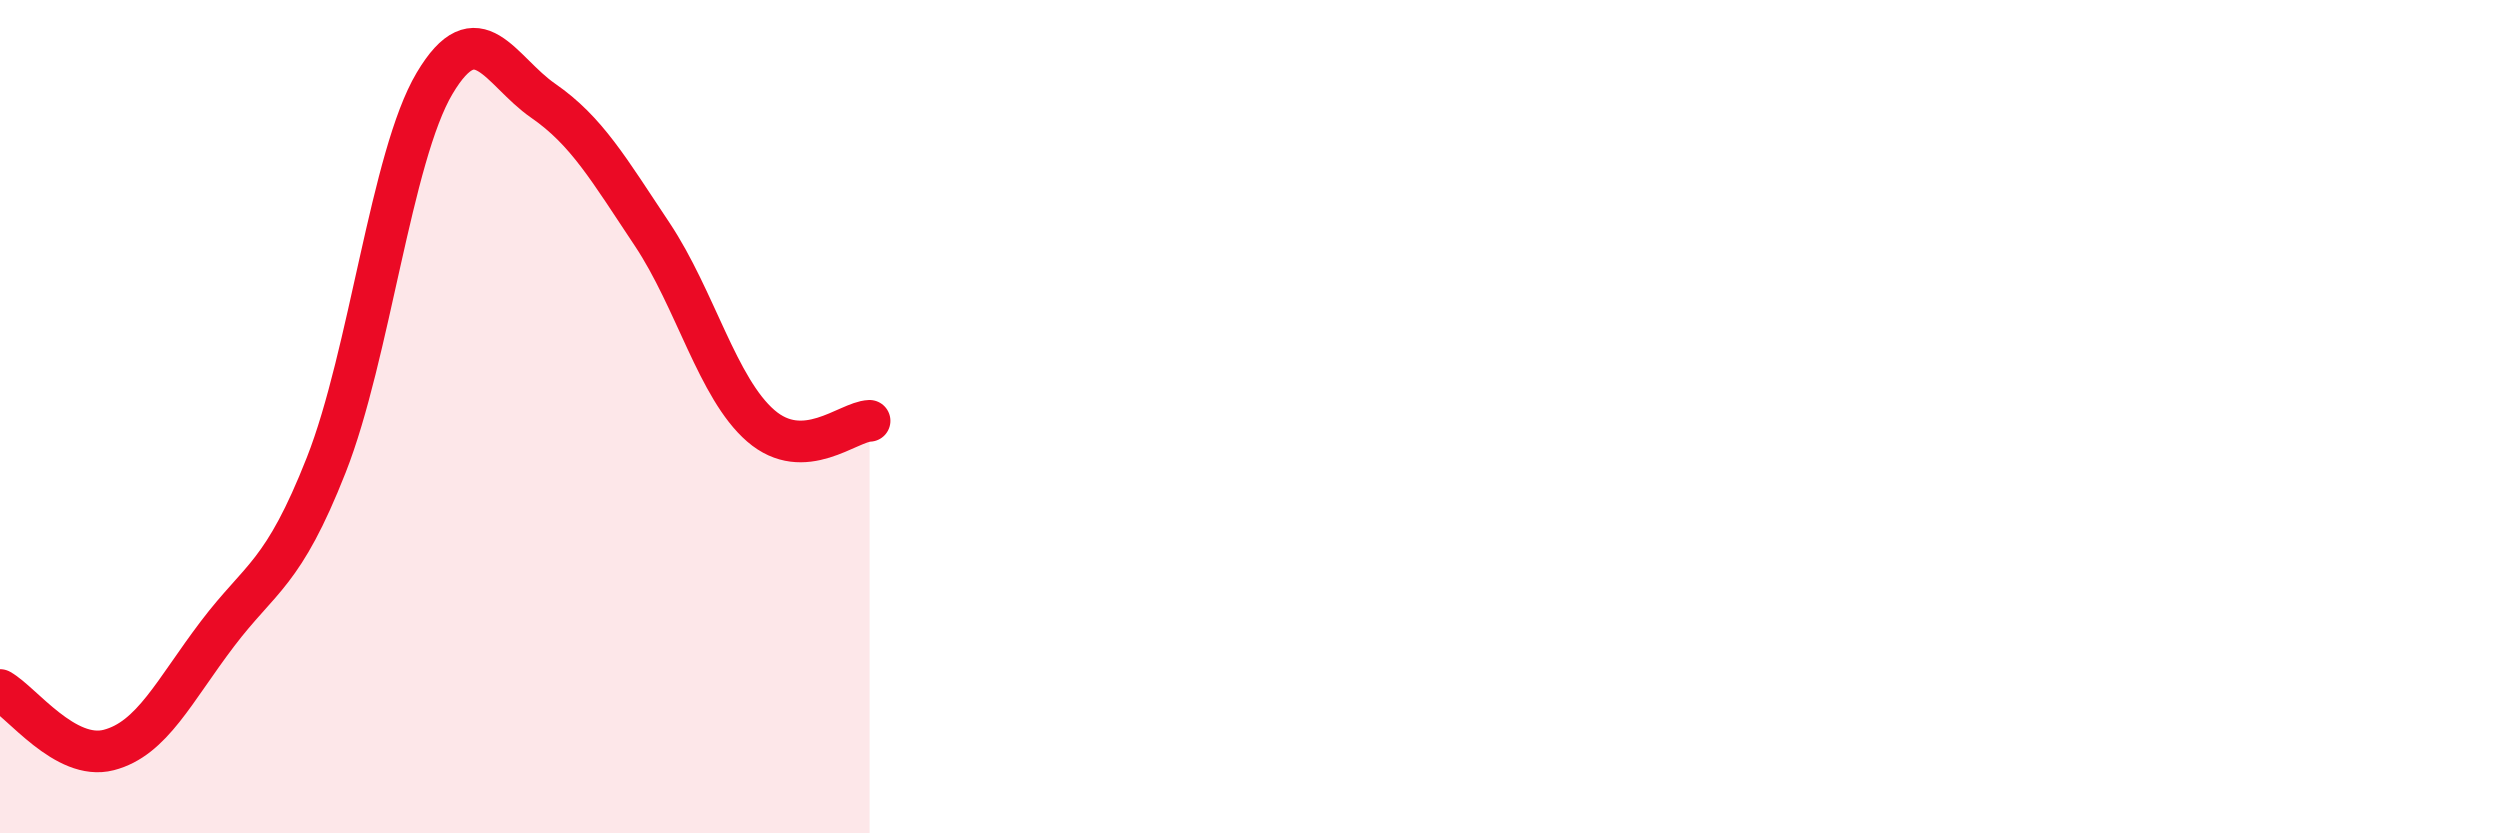
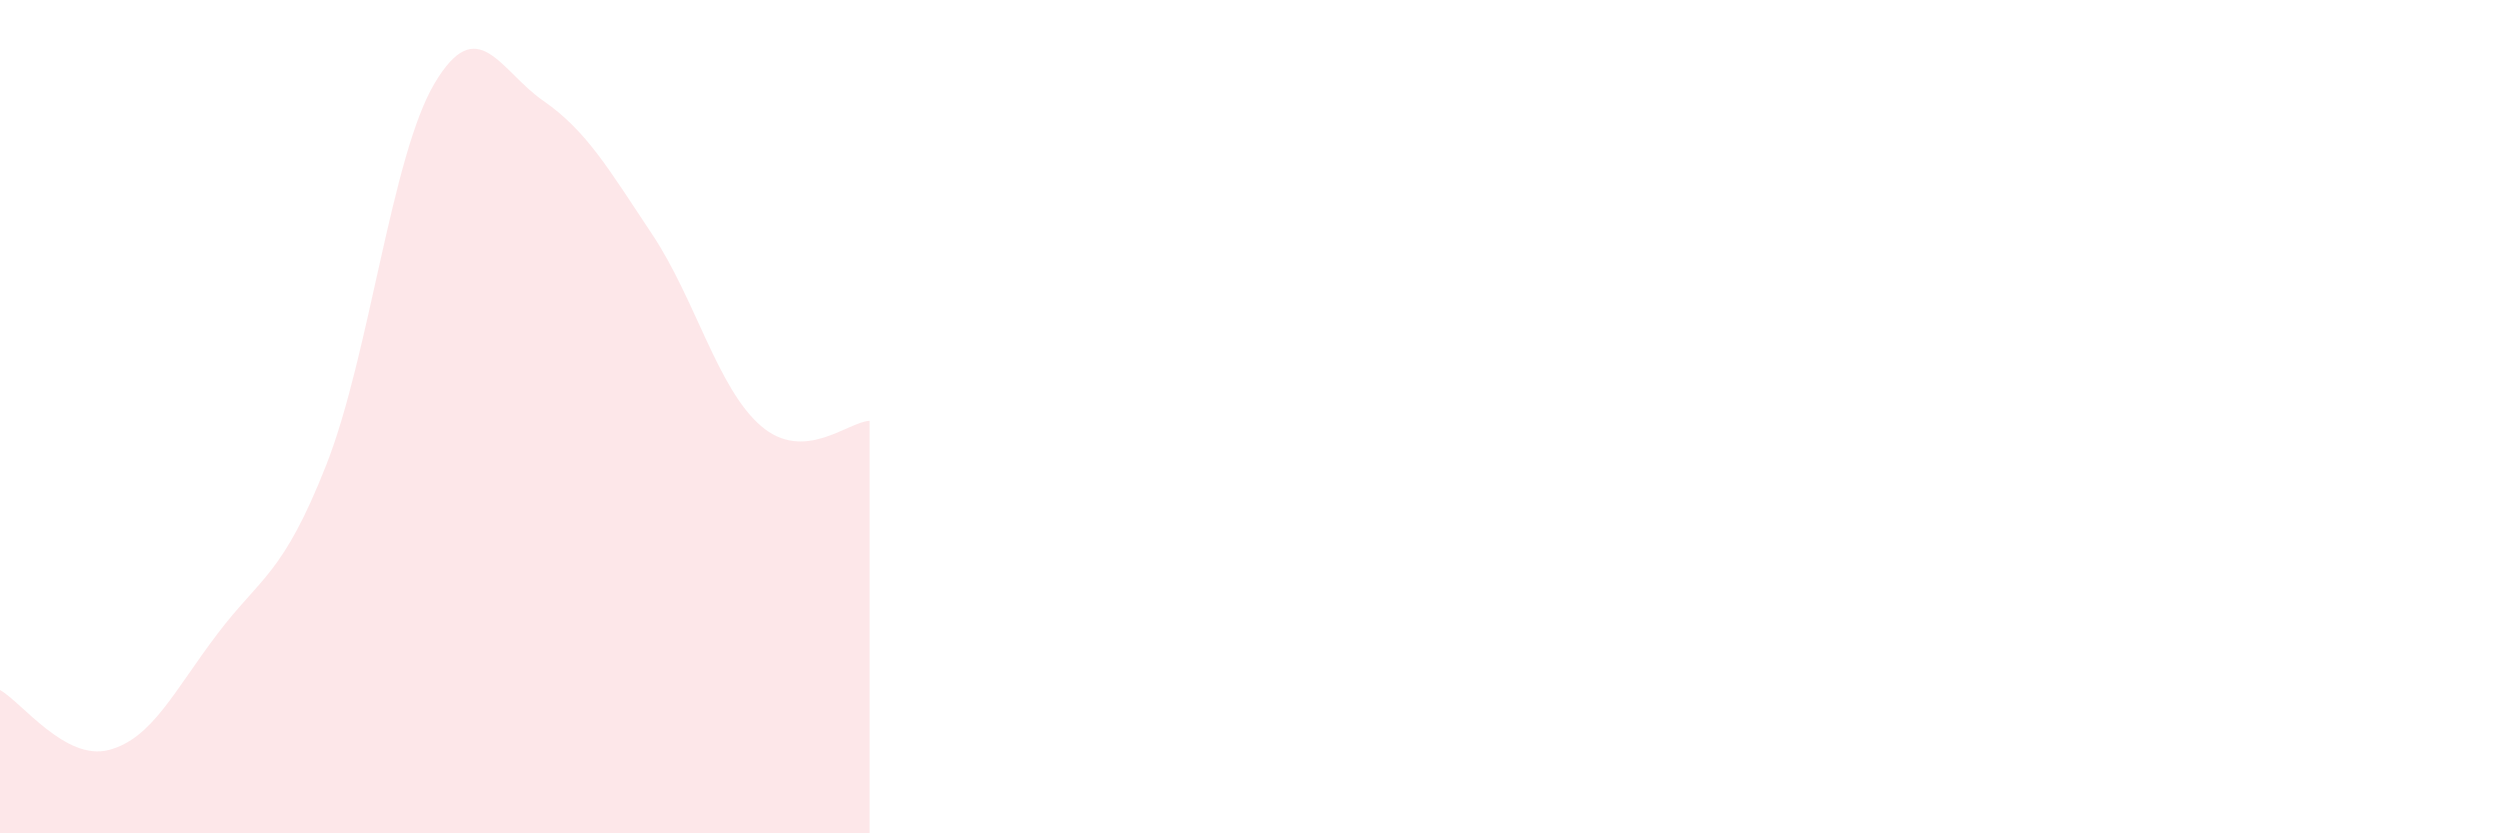
<svg xmlns="http://www.w3.org/2000/svg" width="60" height="20" viewBox="0 0 60 20">
  <path d="M 0,16.56 C 0.52,16.85 1.57,18.27 2.61,18 C 3.65,17.73 4.18,16.58 5.22,15.21 C 6.26,13.84 6.79,13.8 7.83,11.16 C 8.87,8.52 9.39,3.75 10.43,2 C 11.47,0.25 12,1.7 13.04,2.42 C 14.08,3.14 14.61,4.06 15.65,5.62 C 16.69,7.18 17.22,9.32 18.26,10.22 C 19.3,11.12 20.35,10.12 20.87,10.1L20.87 20L0 20Z" fill="#EB0A25" opacity="0.1" stroke-linecap="round" stroke-linejoin="round" />
-   <path d="M 0,16.56 C 0.52,16.85 1.57,18.27 2.61,18 C 3.65,17.73 4.18,16.58 5.22,15.21 C 6.26,13.84 6.79,13.8 7.83,11.16 C 8.87,8.52 9.39,3.75 10.43,2 C 11.47,0.25 12,1.7 13.04,2.42 C 14.08,3.14 14.61,4.06 15.65,5.62 C 16.69,7.18 17.22,9.32 18.26,10.22 C 19.3,11.12 20.35,10.12 20.87,10.1" stroke="#EB0A25" stroke-width="1" fill="none" stroke-linecap="round" stroke-linejoin="round" />
</svg>